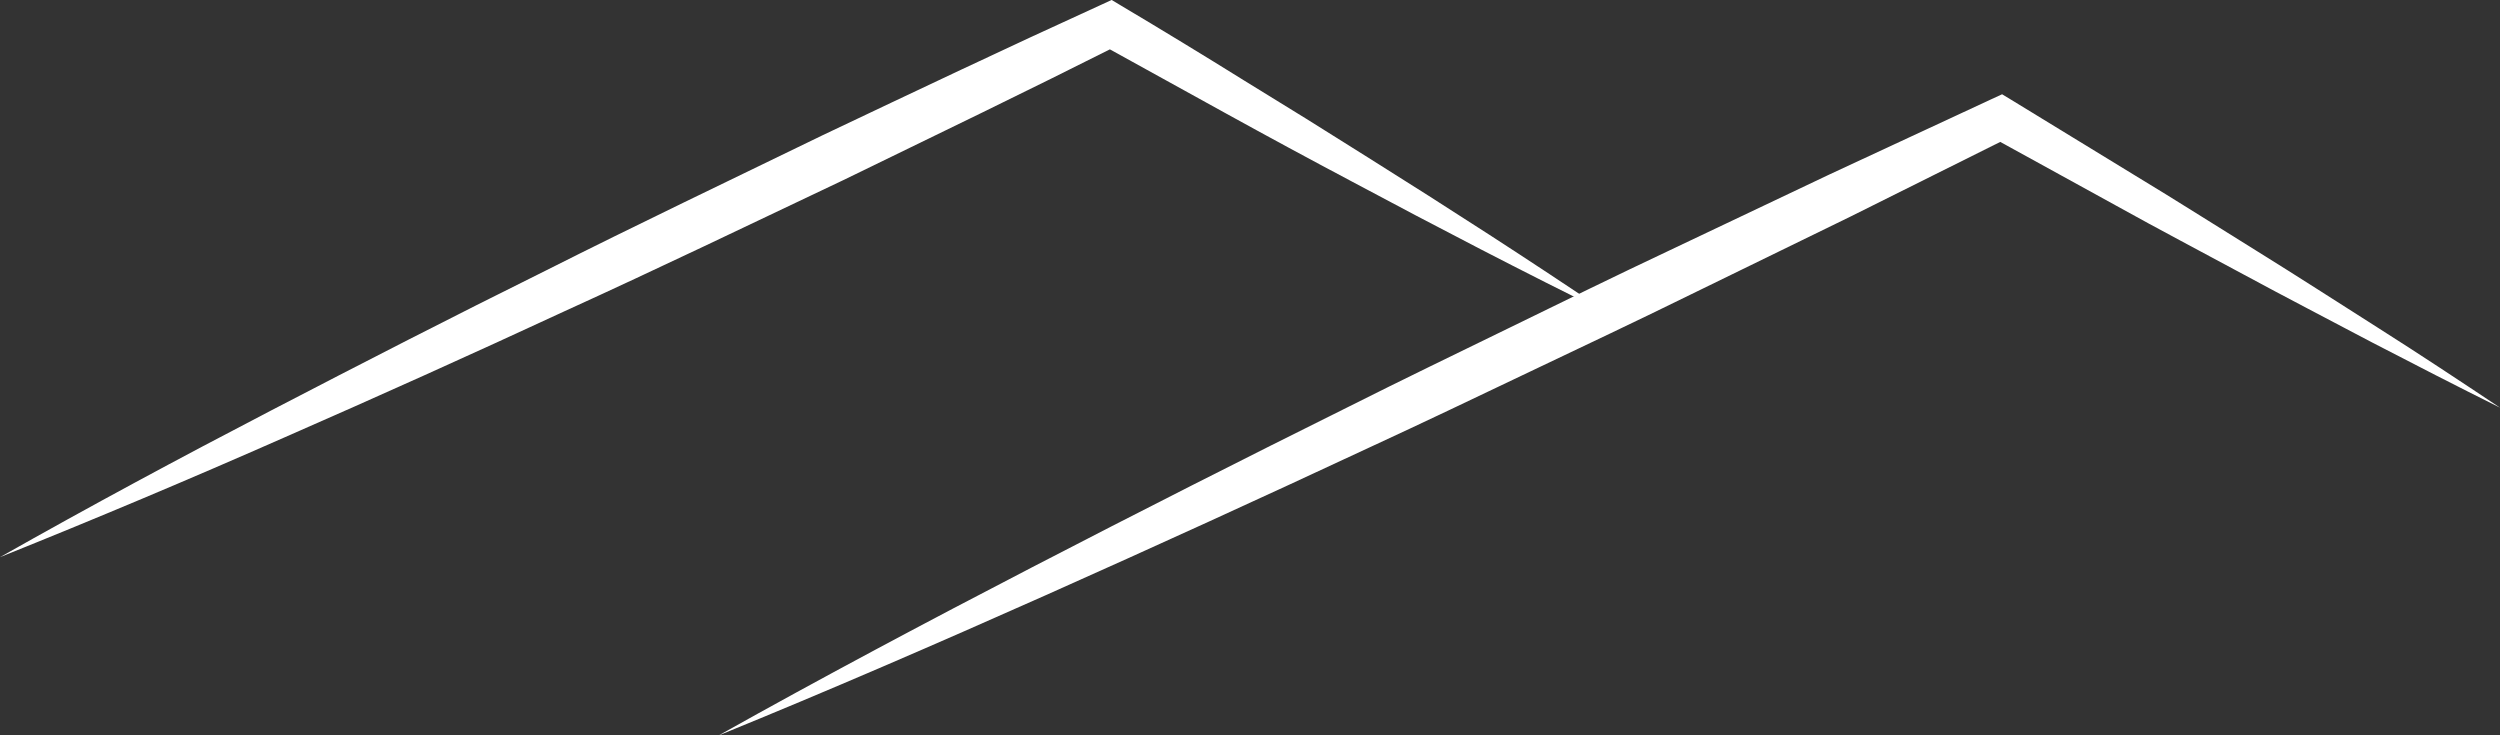
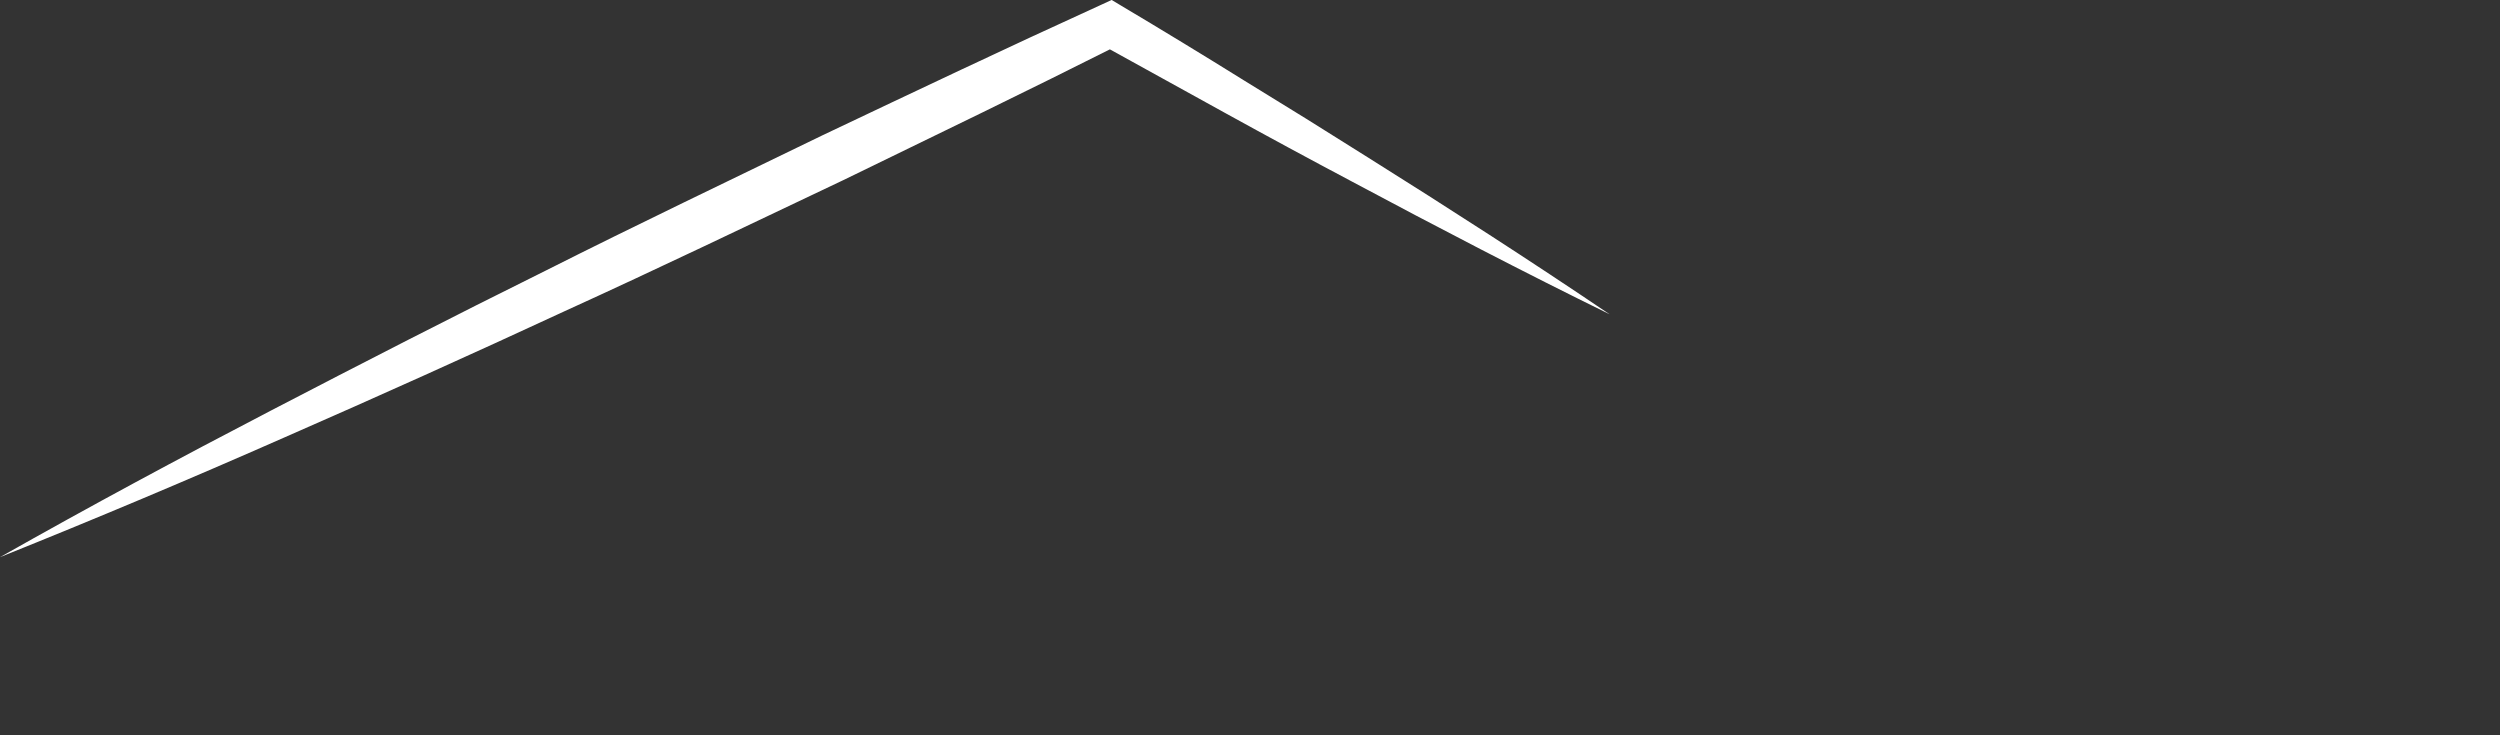
<svg xmlns="http://www.w3.org/2000/svg" id="Ebene_1" data-name="Ebene 1" viewBox="0 0 1078.87 317.34">
  <rect x="0" y="0" width="1078.87" height="317.34" fill="#333333" stroke="none" />
  <defs>
    <style>.cls-1{fill:none;}.cls-2{clip-path:url(#clip-path);}.cls-3{fill:#fff;}</style>
    <clipPath id="clip-path" transform="translate(0 -0.02)">
      <rect class="cls-1" width="1078.9" height="317.36" />
    </clipPath>
  </defs>
  <title>menu</title>
  <g class="cls-2">
    <path class="cls-3" d="M0,240.46c38.64-21.87,77.67-42.86,117-63.3s78.71-40.66,118.4-60.31c39.56-19.94,79.54-39,119.35-58.35,40.05-19,80-38,120.34-56.36L479.74,0,483.9,2.5q26.76,15.92,53.21,32.39Q563.68,51.11,590,67.76c35.2,22.07,70.14,44.57,104.62,67.88-37.36-18.33-74.23-37.52-110.87-57.1Q556.21,63.95,529,48.94t-54.52-30.1l8.8.33C443.69,39.11,403.81,58.37,364,77.72c-40.05,19-79.93,38.21-120.24,56.55q-60.27,27.94-121.15,54.58Q61.79,215.67,0,240.46" transform="translate(0 -0.02)" />
-     <path class="cls-3" d="M310.19,317.36c44.73-25.05,89.95-49.08,135.4-72.63s91.1-46.69,136.94-69.45c22.85-11.49,45.87-22.59,68.89-33.82s45.94-22.5,69.09-33.4l69.32-32.91L859.45,42.8,864,40.7l4,2.42,53.15,32.49c17.78,10.74,35.3,21.9,52.94,32.84s35.11,22.23,52.66,33.37,34.87,22.59,52.16,34.15c-18.6-9.27-37.1-18.76-55.53-28.32-18.37-9.73-36.84-19.26-55.11-29.15S931.59,99,913.41,88.87l-54.55-30,8.48.33-68.7,34.25-69,33.66c-22.95,11.3-46.1,22.2-69.19,33.2s-46.17,22.07-69.42,32.78q-69.54,32.48-139.68,63.76c-46.73,20.82-93.72,41.19-141.2,60.54" transform="translate(0 -0.02)" />
  </g>
</svg>